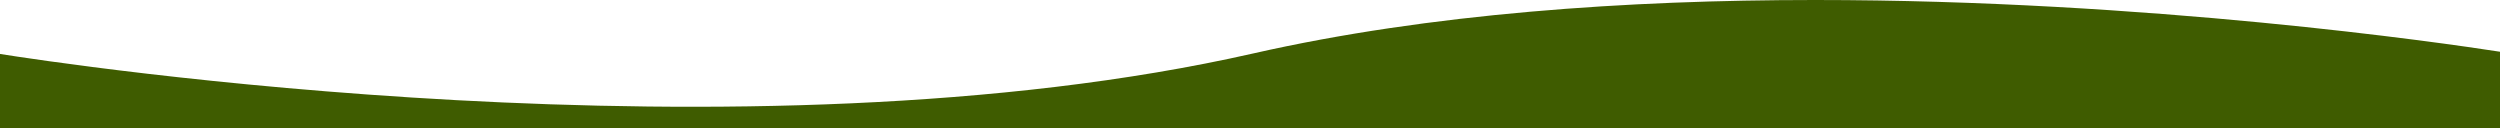
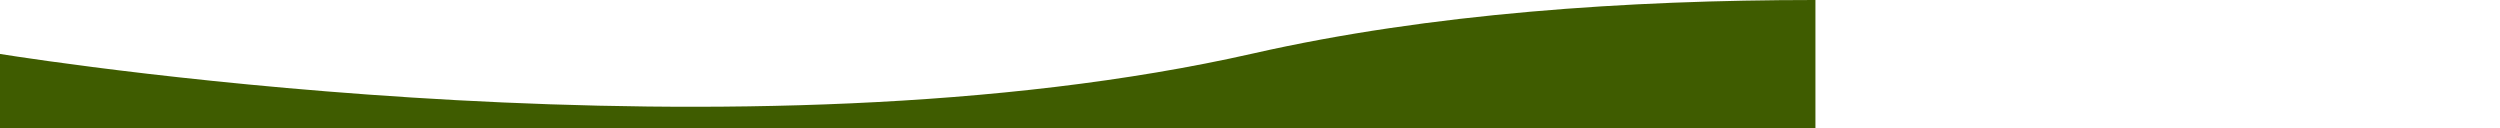
<svg xmlns="http://www.w3.org/2000/svg" width="1440" height="74" viewBox="0 0 1440 74" fill="none">
-   <path fill-rule="evenodd" clip-rule="evenodd" d="M1045.69 0C1237.49 0.03 1406.53 24.624 1440 29.803V74H0V31.075C31.524 36.097 429.095 97.162 722 30.753C823.618 7.713 937.835 0.017 1044.99 0C1045.23 0 1045.46 0 1045.69 0Z" fill="#3F5C00" />
+   <path fill-rule="evenodd" clip-rule="evenodd" d="M1045.69 0V74H0V31.075C31.524 36.097 429.095 97.162 722 30.753C823.618 7.713 937.835 0.017 1044.99 0C1045.23 0 1045.46 0 1045.69 0Z" fill="#3F5C00" />
</svg>